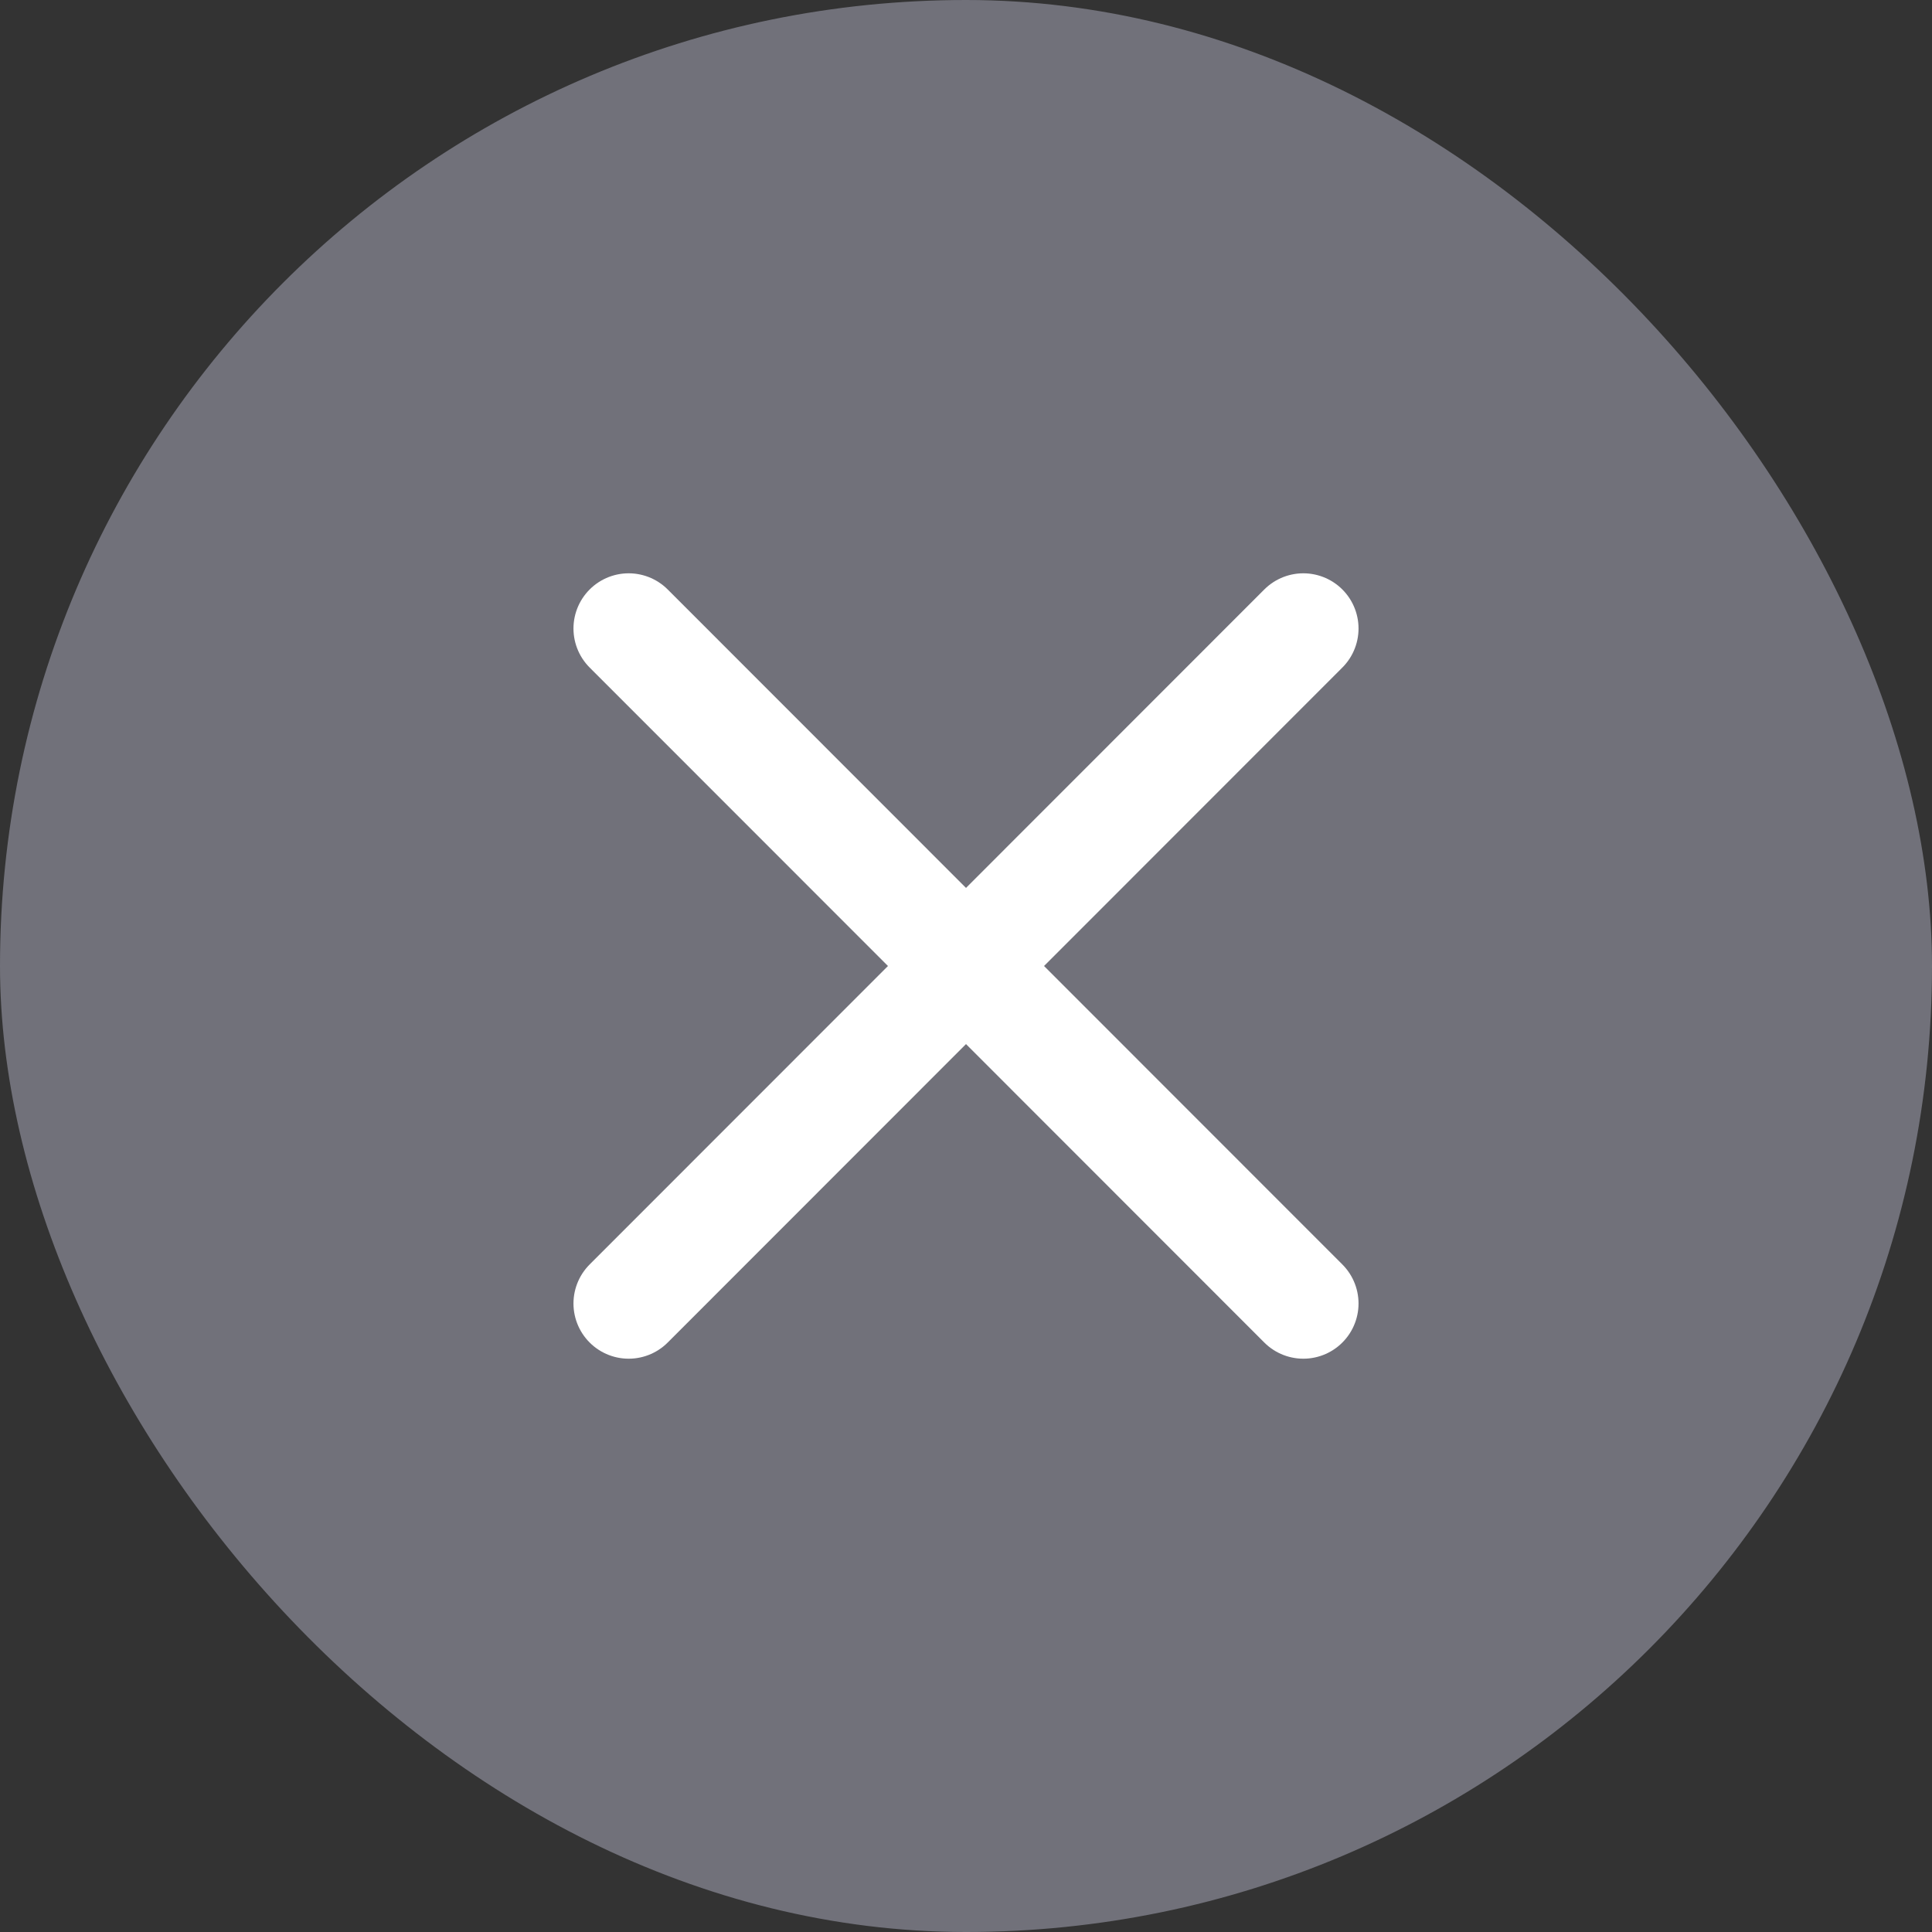
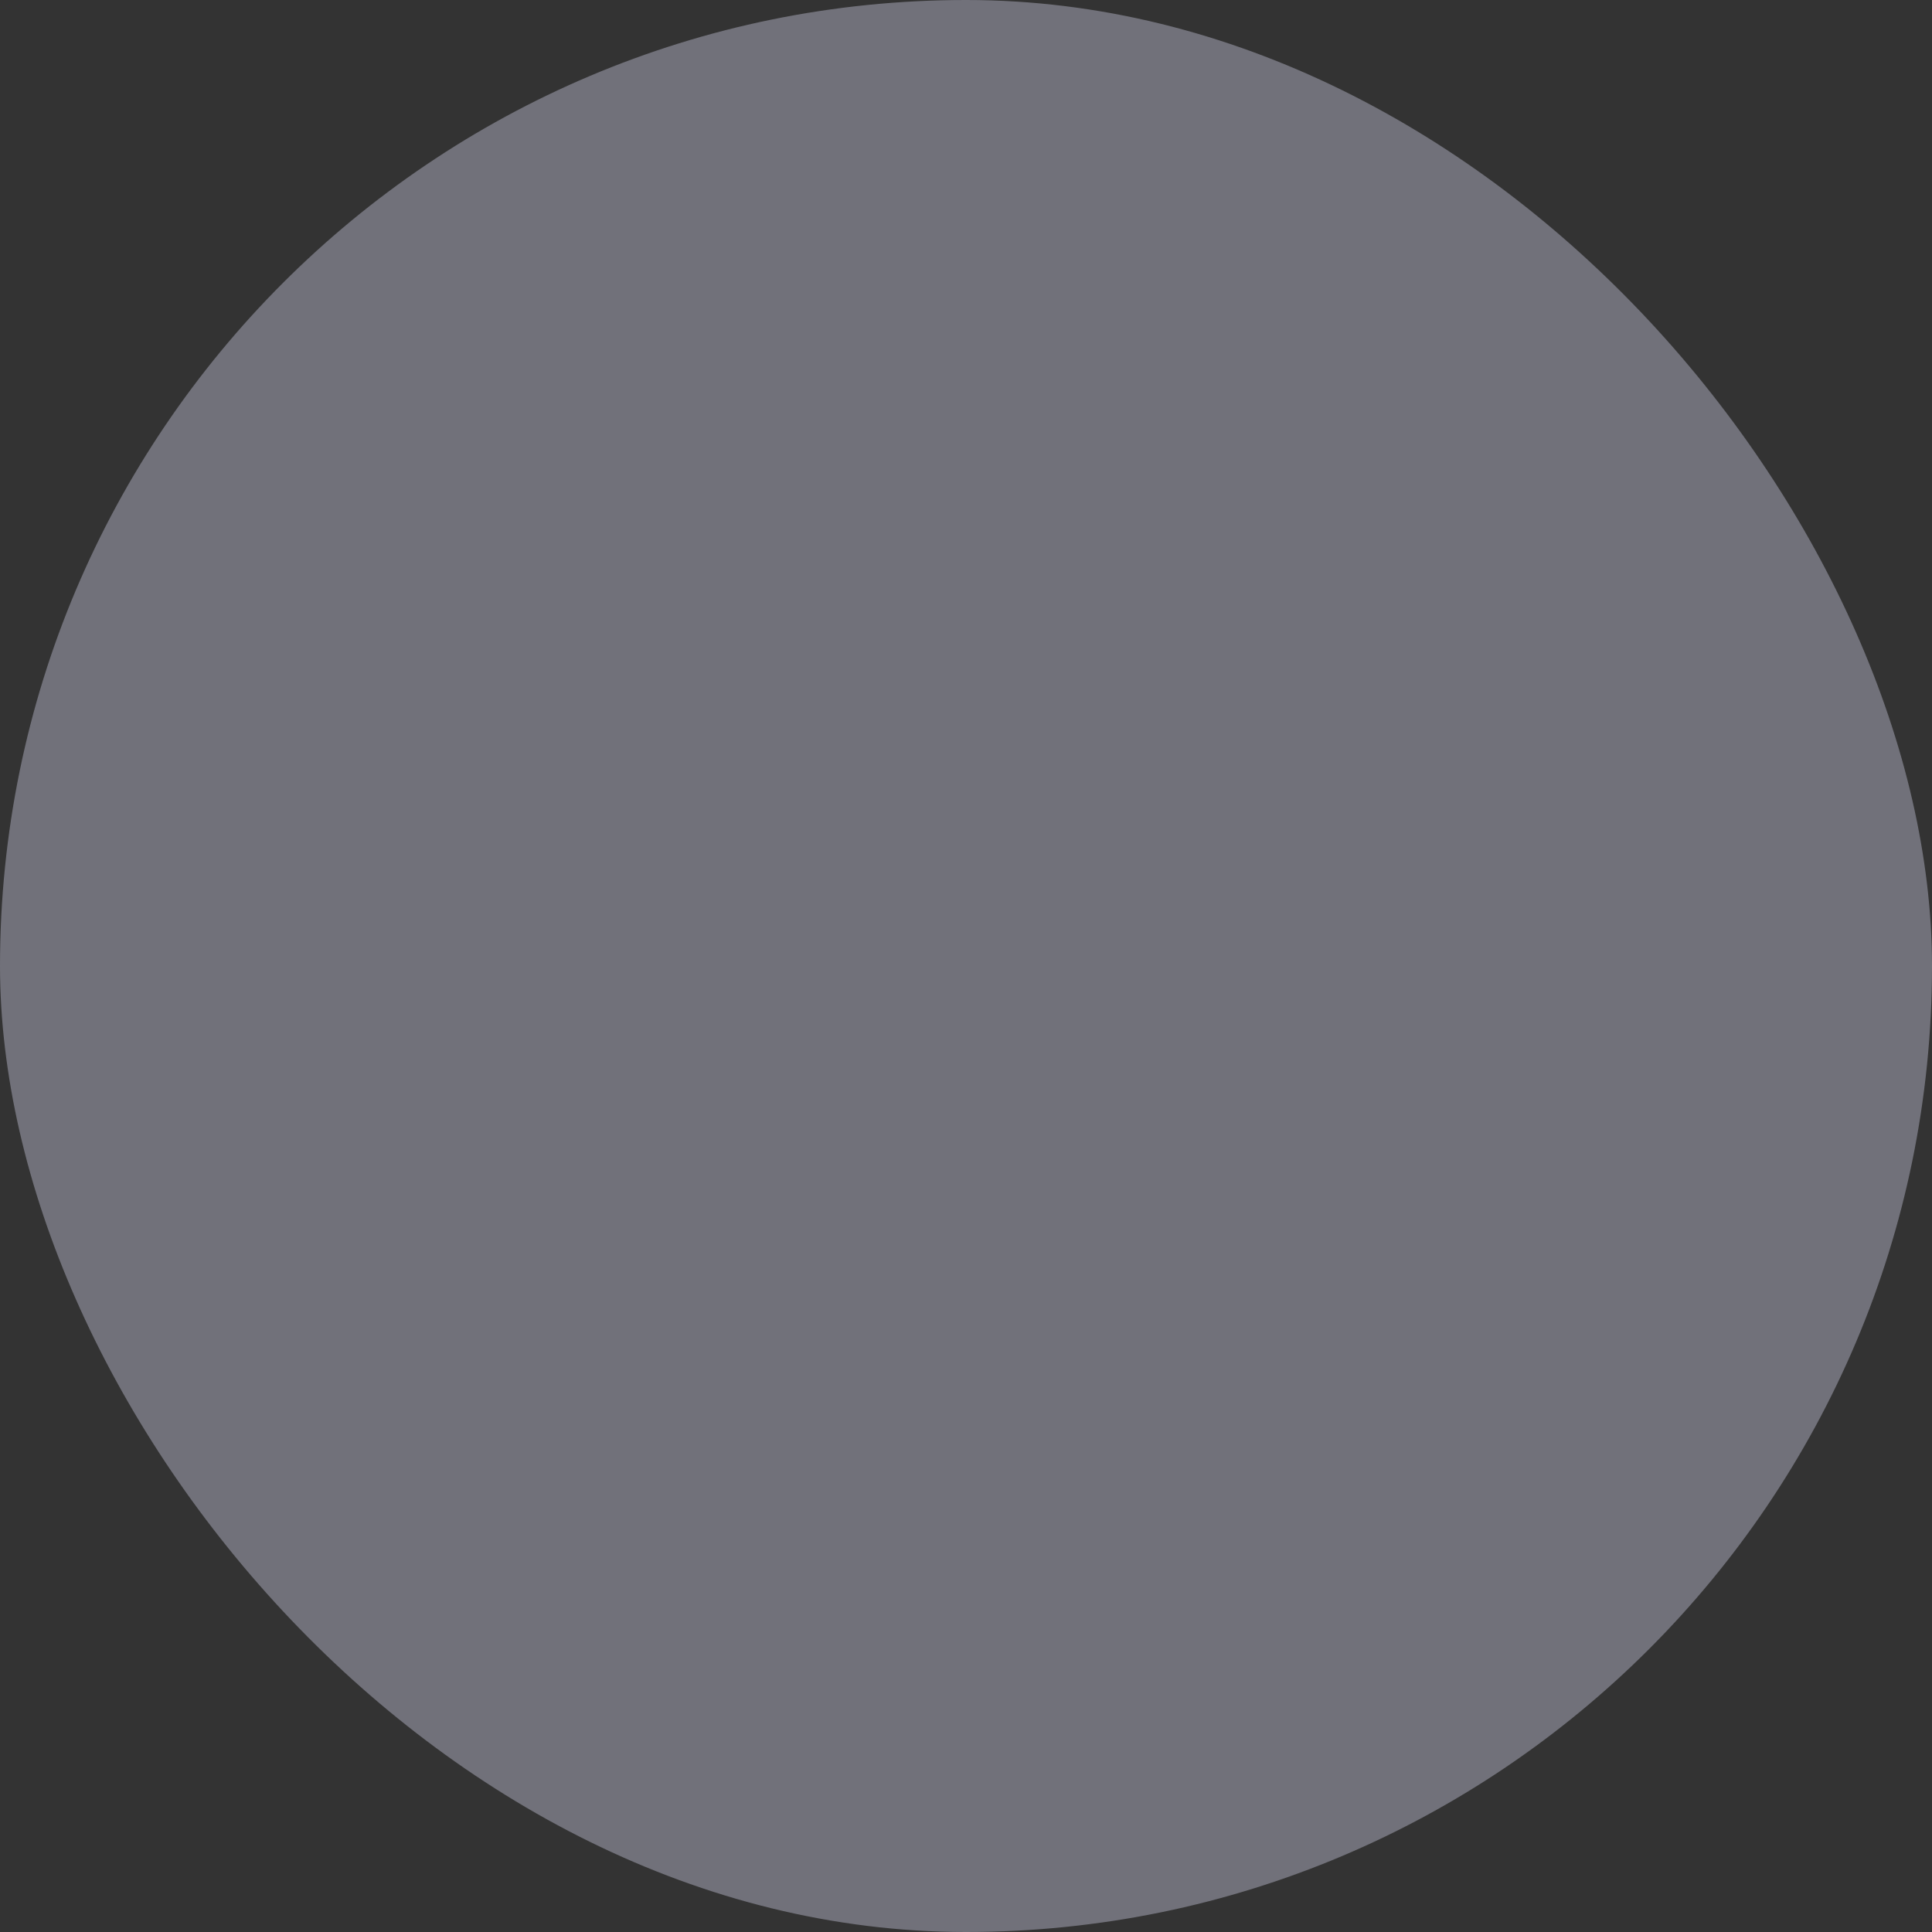
<svg xmlns="http://www.w3.org/2000/svg" width="35" height="35" viewBox="0 0 35 35" fill="none">
  <rect x="0" y="0" width="35" height="35" fill="#333333" stroke="none" />
  <rect width="35" height="35" rx="17.5" fill="#71717A" />
-   <path d="M11.389 11.386L23.611 23.614" stroke="white" stroke-width="2" stroke-linecap="round" stroke-linejoin="round" />
-   <path d="M23.611 11.386L11.389 23.614" stroke="white" stroke-width="2" stroke-linecap="round" stroke-linejoin="round" />
</svg>